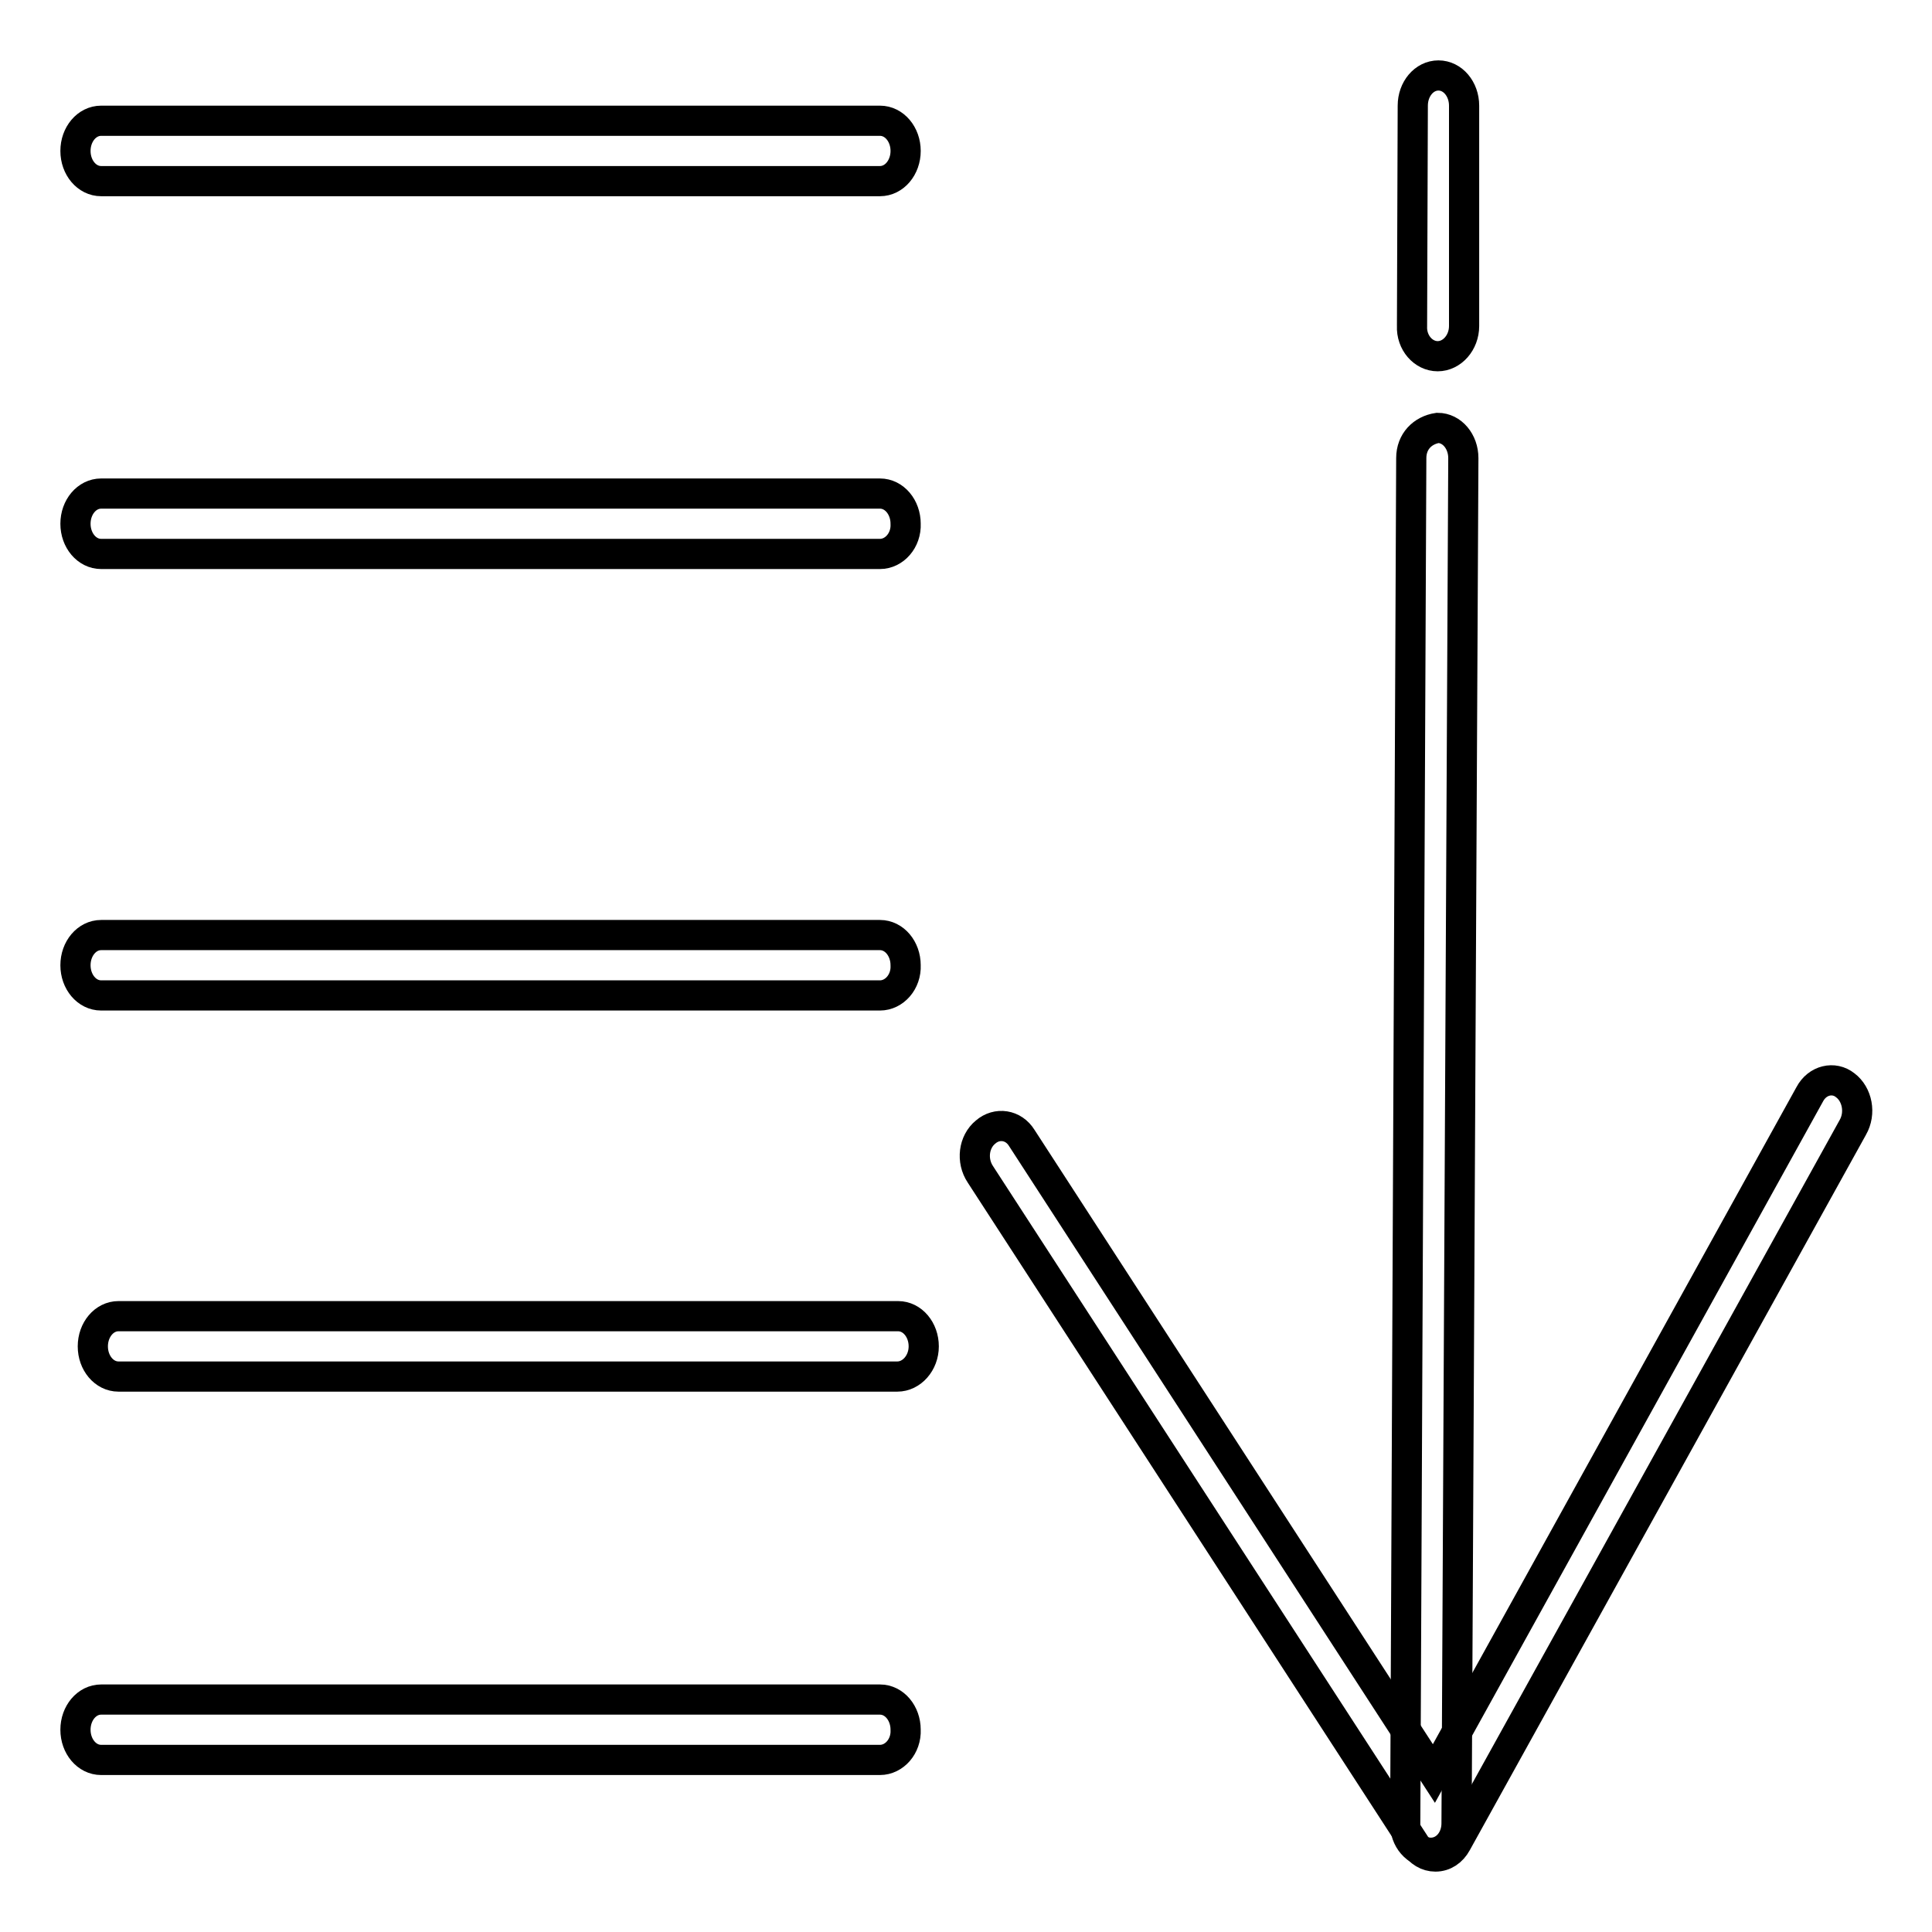
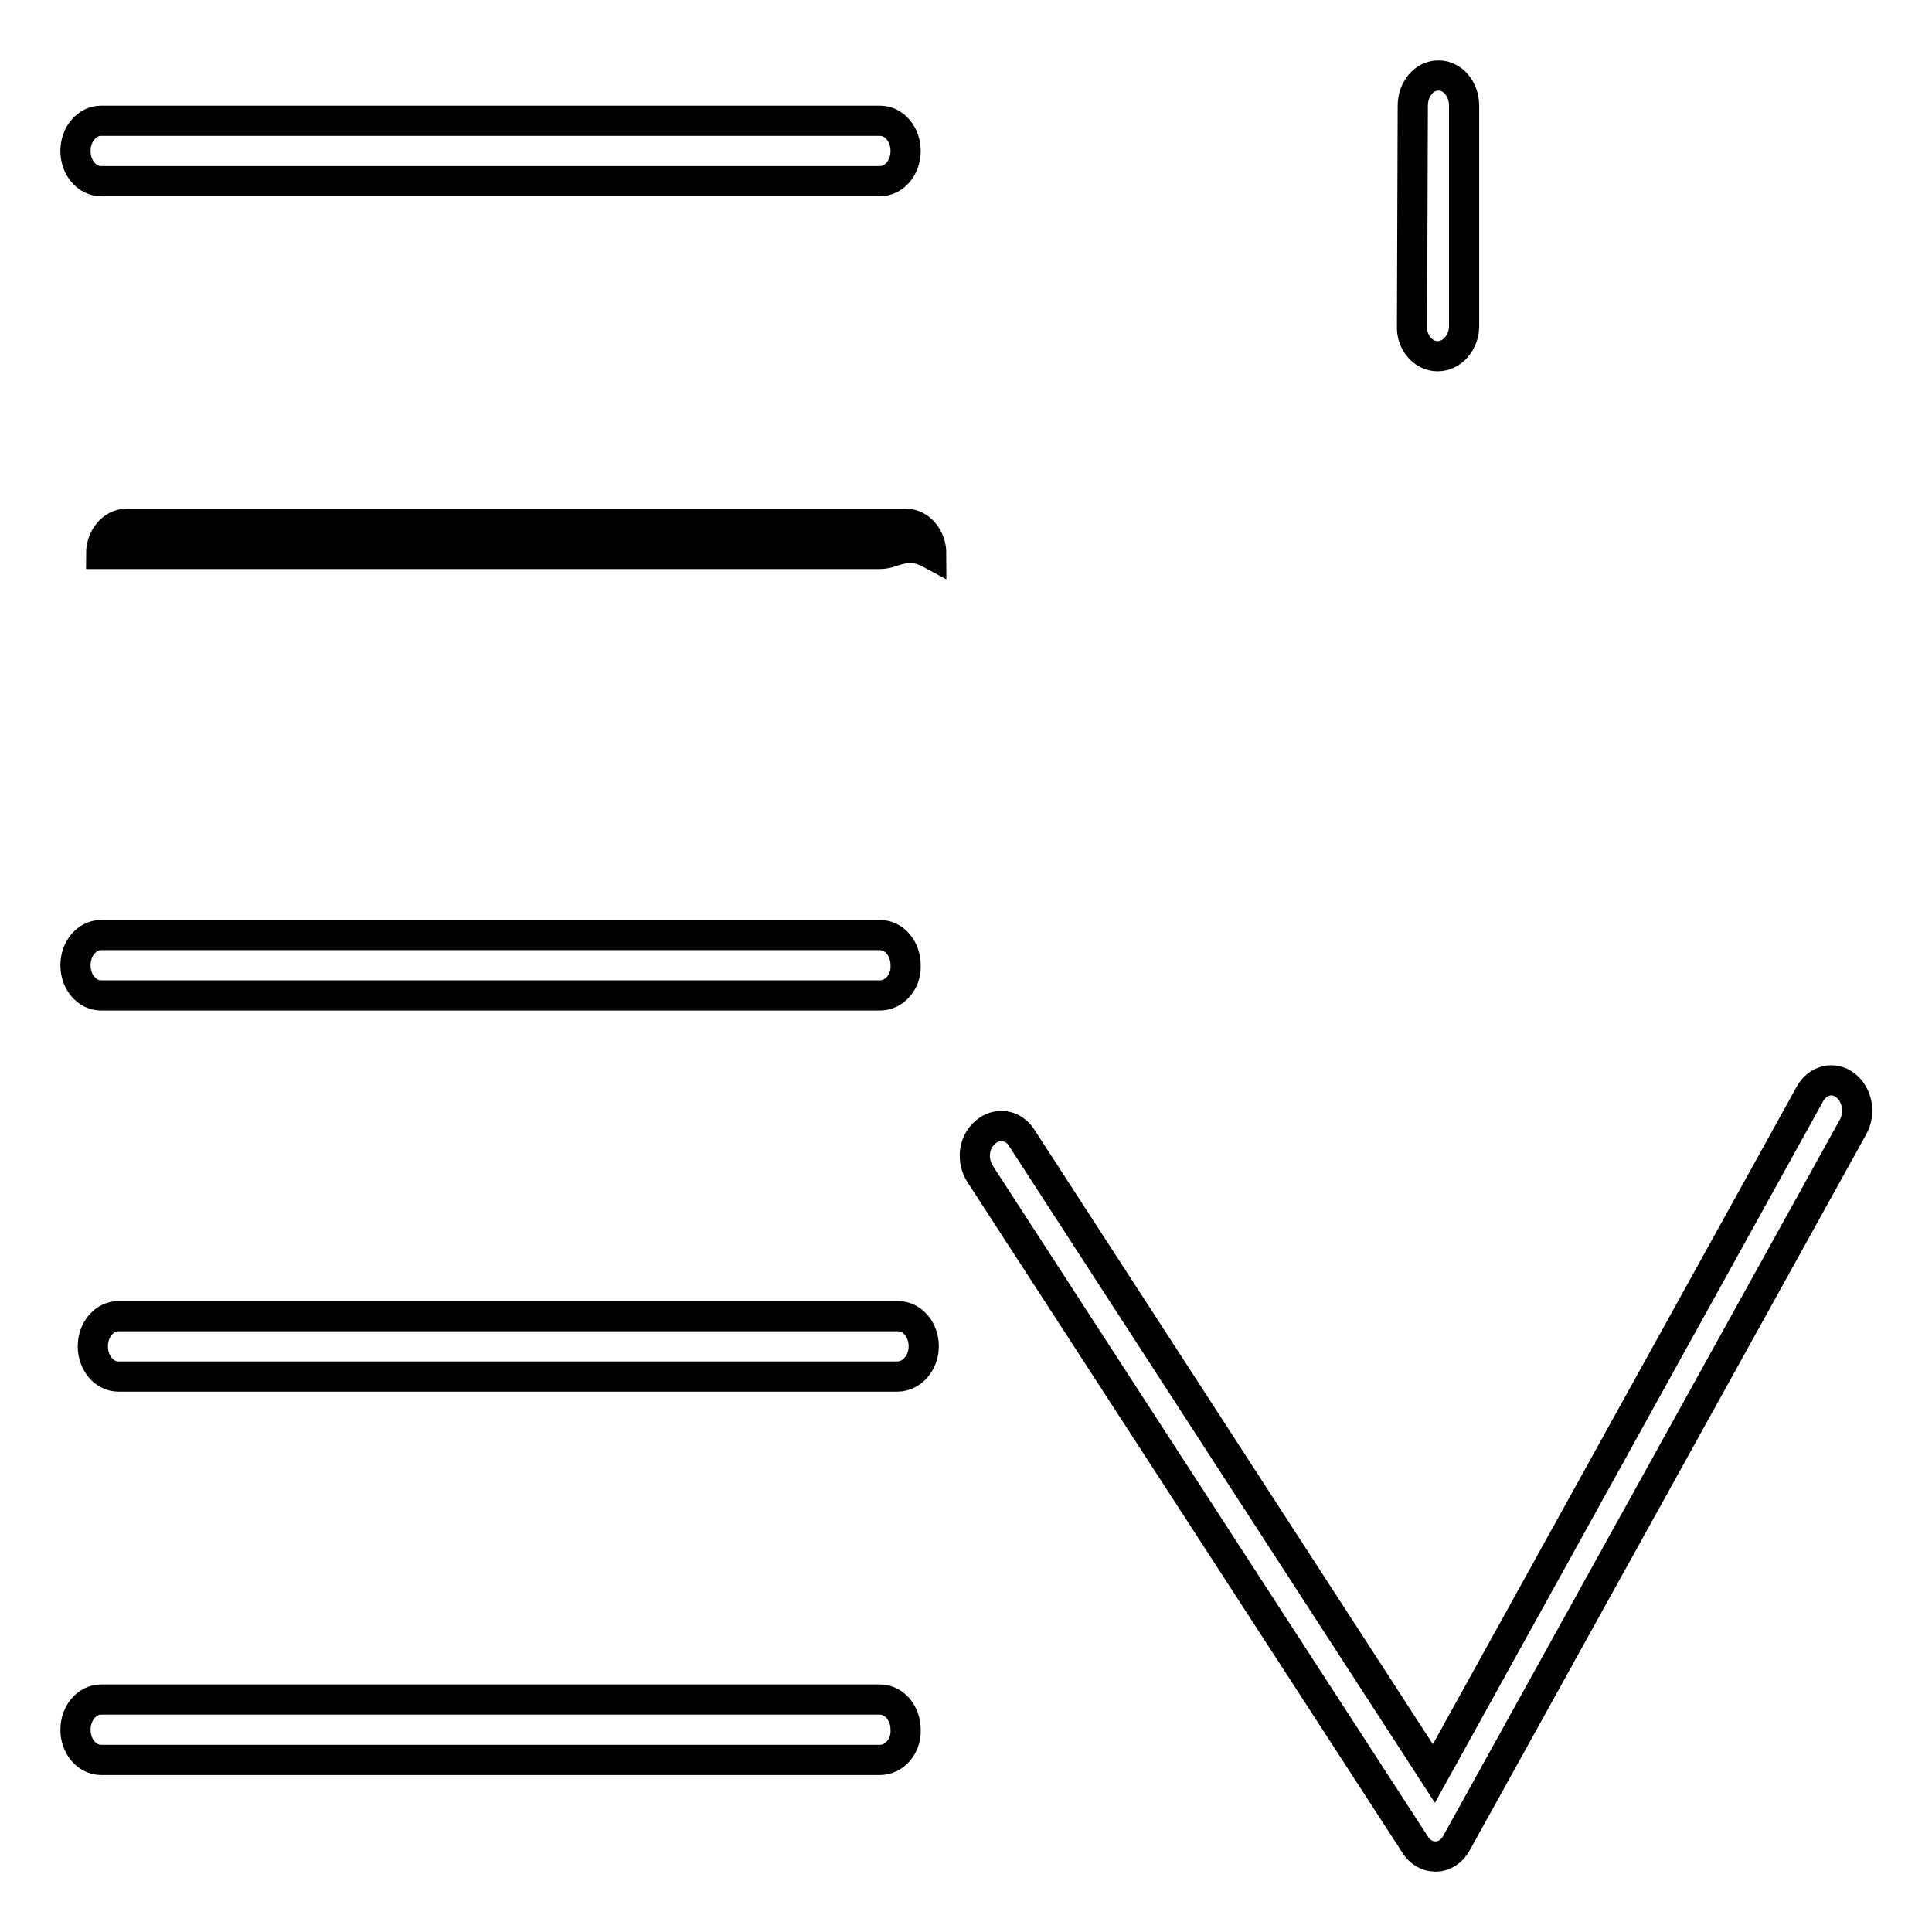
<svg xmlns="http://www.w3.org/2000/svg" version="1.1" x="0px" y="0px" viewBox="0 0 256 256" enable-background="new 0 0 256 256" xml:space="preserve">
  <g>
-     <path stroke-width="4" fill-opacity="0" stroke="#000000" d="M116.6,24H13.4c-1.9,0-3.4-1.8-3.4-4c0-2.2,1.5-4,3.4-4h103.2c1.9,0,3.4,1.8,3.4,4S118.5,24,116.6,24z  M116.6,73.4H13.4c-1.9,0-3.4-1.8-3.4-4c0-2.2,1.5-4,3.4-4h103.2c1.9,0,3.4,1.8,3.4,4C120.1,71.6,118.5,73.4,116.6,73.4z  M116.6,131.9H13.4c-1.9,0-3.4-1.8-3.4-4c0-2.2,1.5-4,3.4-4h103.2c1.9,0,3.4,1.8,3.4,4C120.1,130.1,118.5,131.9,116.6,131.9z  M118.9,182.4H15.7c-1.9,0-3.4-1.8-3.4-4c0-2.2,1.5-4,3.4-4H119c1.9,0,3.4,1.8,3.4,4C122.4,180.6,120.8,182.4,118.9,182.4z  M116.6,233.2H13.4c-1.9,0-3.4-1.8-3.4-4c0-2.2,1.5-4,3.4-4h103.2c1.9,0,3.4,1.8,3.4,4C120.1,231.4,118.5,233.2,116.6,233.2z" />
+     <path stroke-width="4" fill-opacity="0" stroke="#000000" d="M116.6,24H13.4c-1.9,0-3.4-1.8-3.4-4c0-2.2,1.5-4,3.4-4h103.2c1.9,0,3.4,1.8,3.4,4S118.5,24,116.6,24z  M116.6,73.4H13.4c0-2.2,1.5-4,3.4-4h103.2c1.9,0,3.4,1.8,3.4,4C120.1,71.6,118.5,73.4,116.6,73.4z  M116.6,131.9H13.4c-1.9,0-3.4-1.8-3.4-4c0-2.2,1.5-4,3.4-4h103.2c1.9,0,3.4,1.8,3.4,4C120.1,130.1,118.5,131.9,116.6,131.9z  M118.9,182.4H15.7c-1.9,0-3.4-1.8-3.4-4c0-2.2,1.5-4,3.4-4H119c1.9,0,3.4,1.8,3.4,4C122.4,180.6,120.8,182.4,118.9,182.4z  M116.6,233.2H13.4c-1.9,0-3.4-1.8-3.4-4c0-2.2,1.5-4,3.4-4h103.2c1.9,0,3.4,1.8,3.4,4C120.1,231.4,118.5,233.2,116.6,233.2z" />
    <path stroke-width="4" fill-opacity="0" stroke="#000000" d="M190.2,246c-1.1,0-2.1-0.6-2.7-1.6l-57.6-88.8c-1.2-1.8-0.9-4.3,0.7-5.6c1.5-1.3,3.7-1,4.8,0.8l54.6,84.2 l49.8-90c1-1.9,3.2-2.4,4.7-1.2c1.6,1.2,2.1,3.7,1,5.6L193,244.2c-0.6,1.1-1.6,1.8-2.8,1.8H190.2z M190.5,47.2 C190.5,47.2,190.5,47.2,190.5,47.2c-1.9,0-3.5-1.8-3.4-4l0.1-29.2c0-2.2,1.5-4,3.4-4h0c1.9,0,3.4,1.8,3.4,4L194,43.2 C194,45.4,192.4,47.2,190.5,47.2L190.5,47.2z" />
-     <path stroke-width="4" fill-opacity="0" stroke="#000000" d="M189.6,245.5C189.6,245.5,189.6,245.5,189.6,245.5c-1.9,0-3.5-1.8-3.4-4L187,60.7c0-2.2,1.5-3.7,3.5-4 c1.9,0,3.4,1.8,3.4,4L193,241.6C193,243.8,191.5,245.5,189.6,245.5L189.6,245.5z" />
  </g>
</svg>